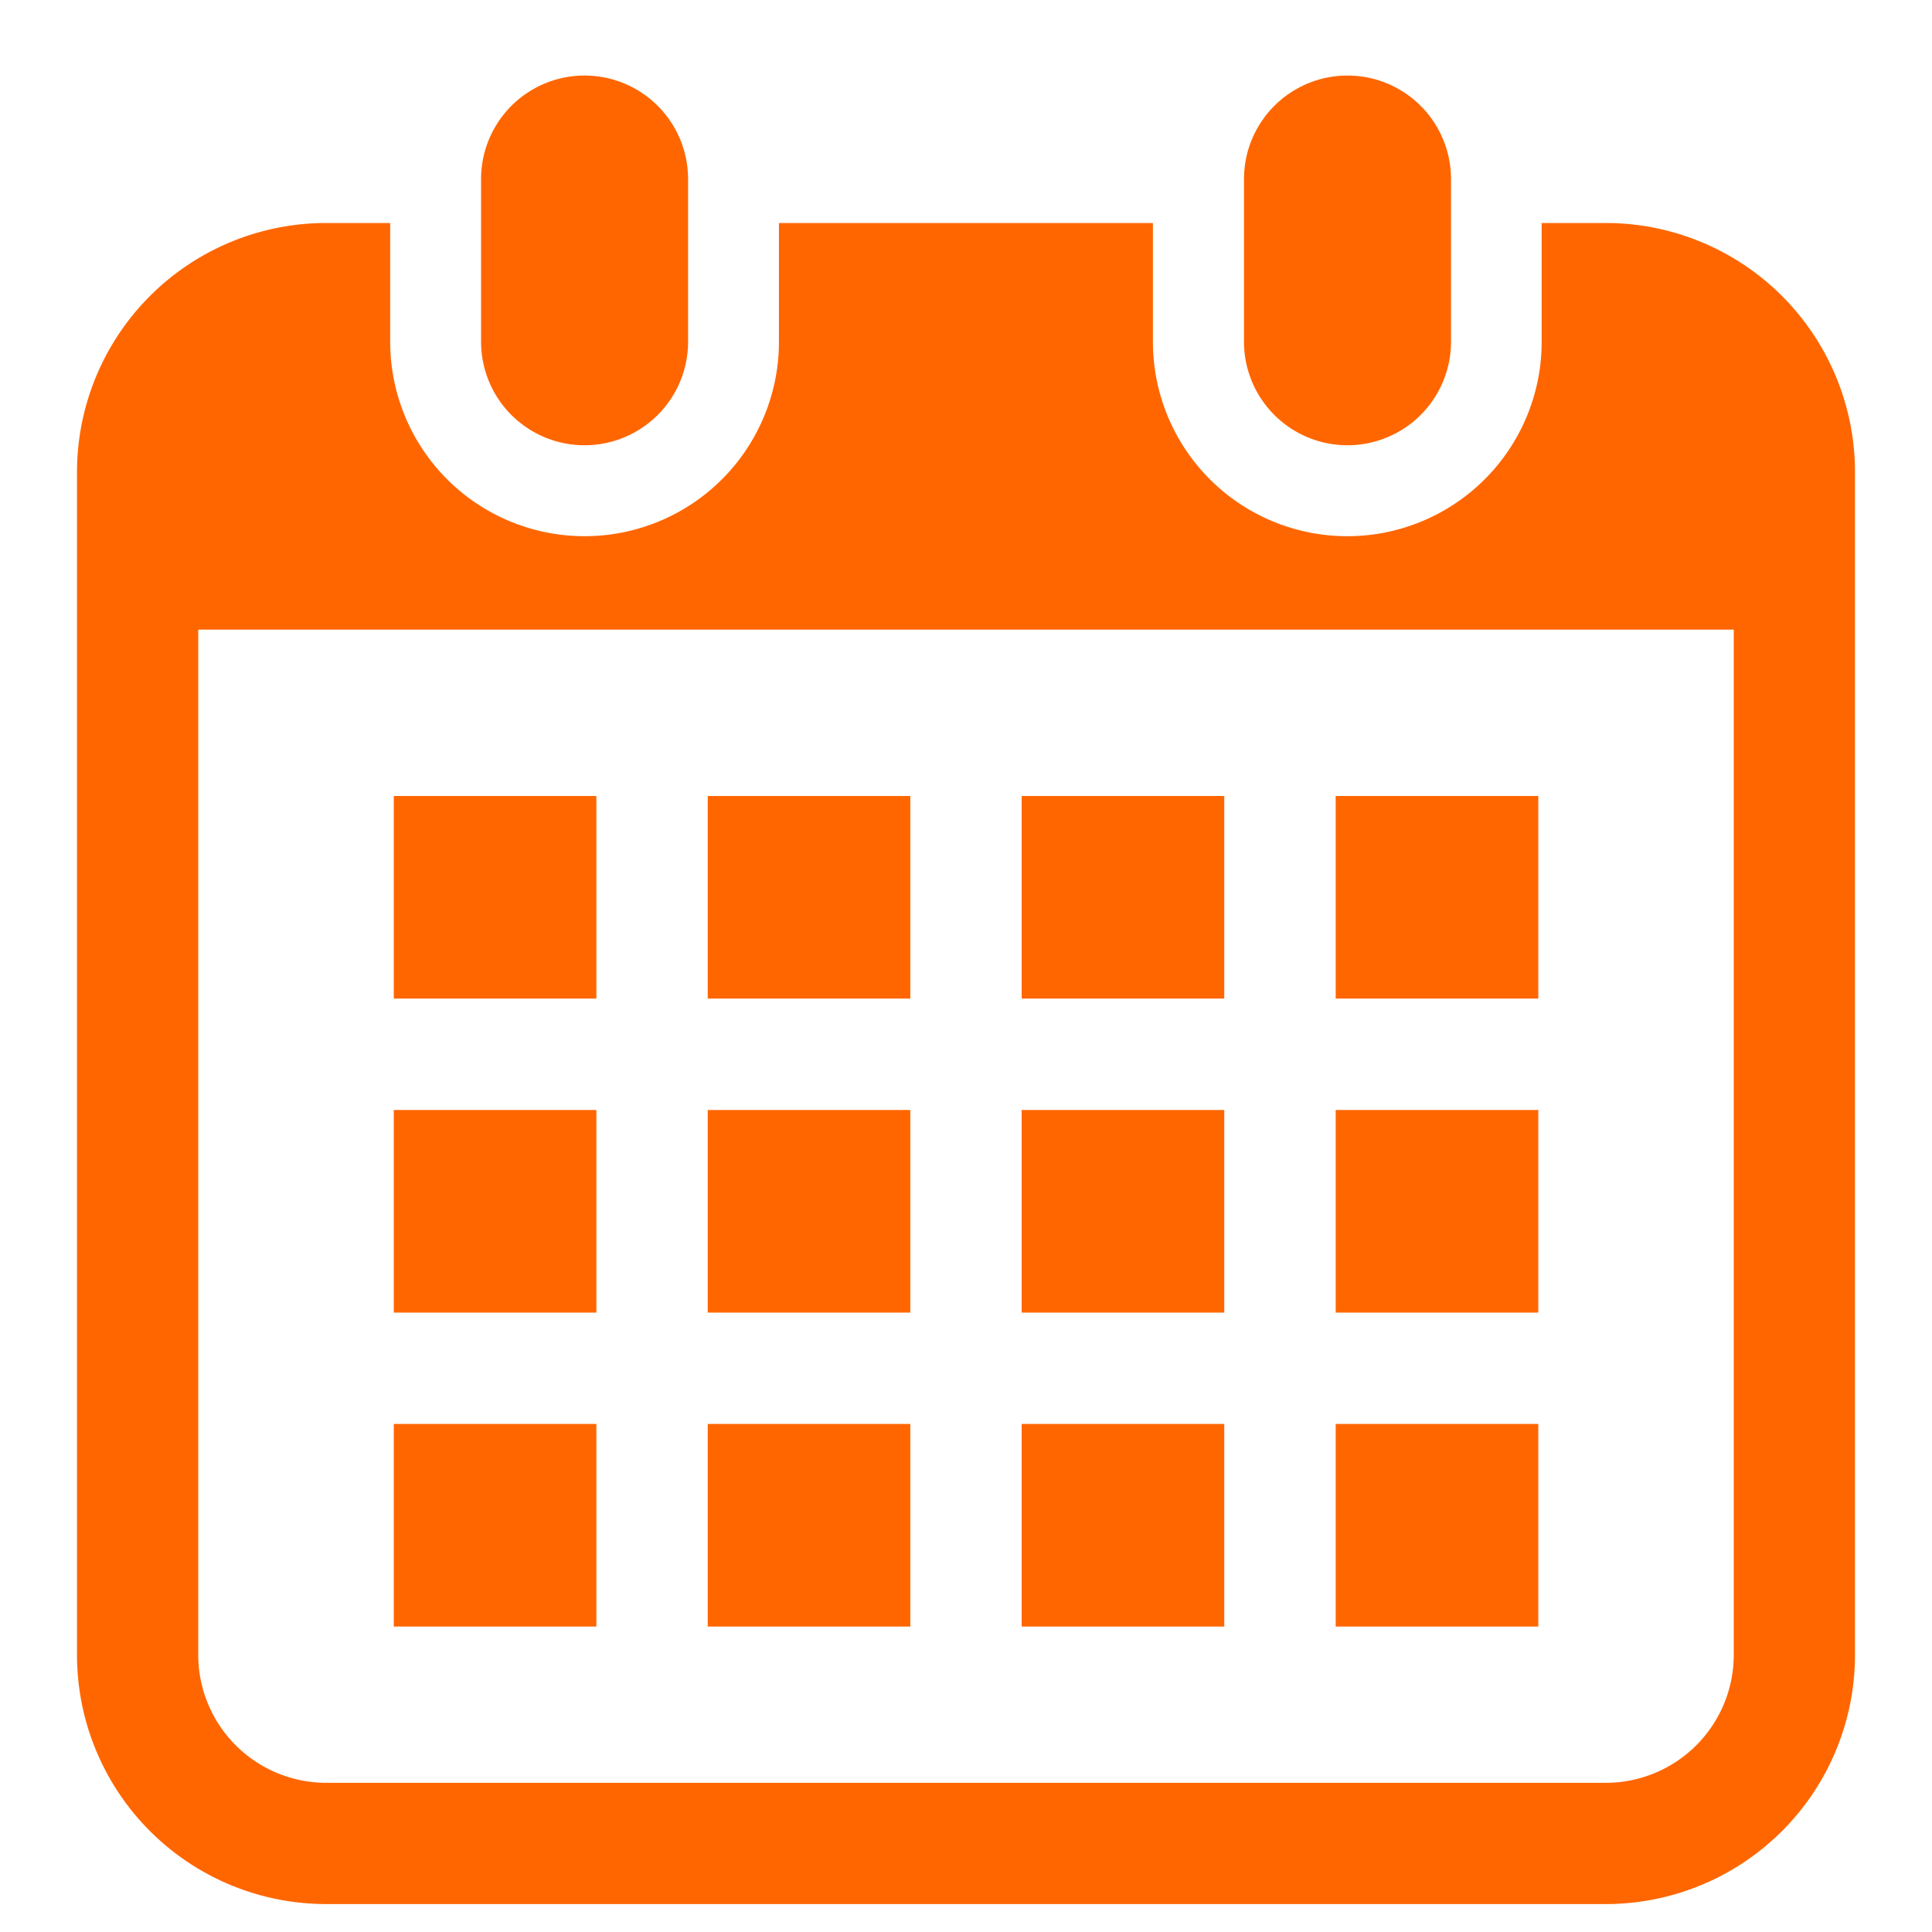
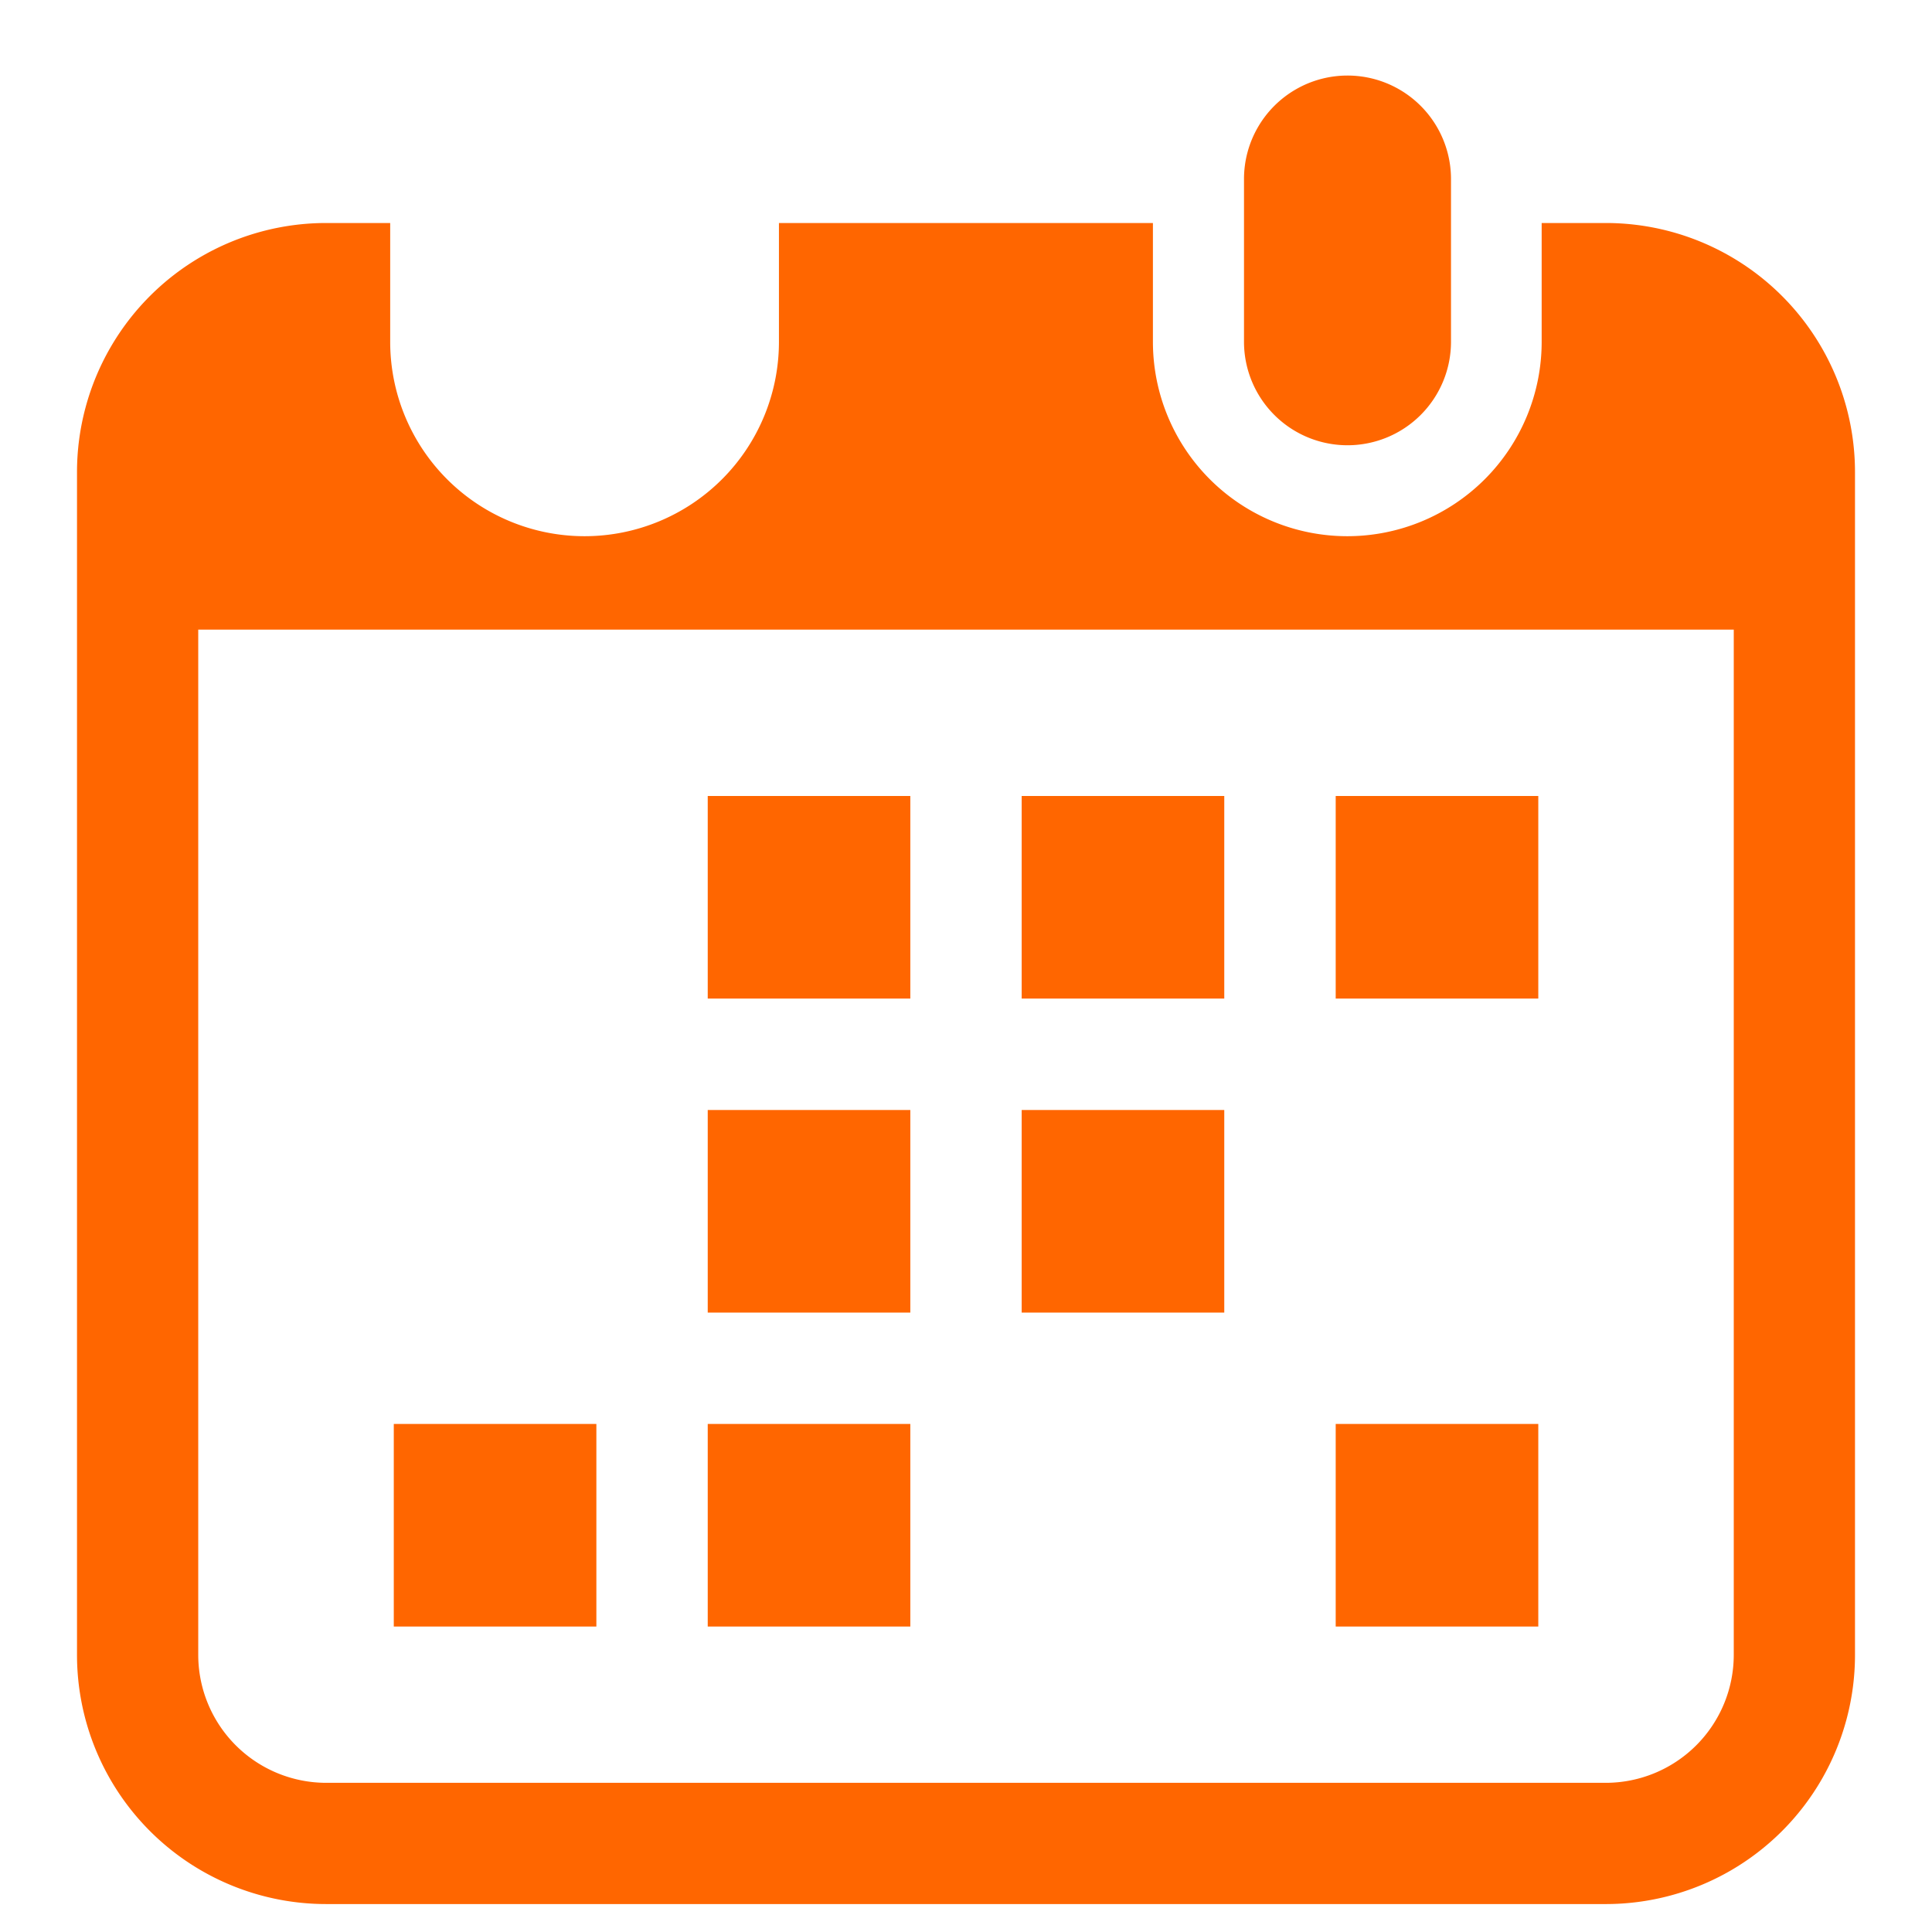
<svg xmlns="http://www.w3.org/2000/svg" width="28" height="28" viewBox="0 0 28 28">
  <defs>
    <clipPath id="clip-path">
      <rect id="長方形_402" data-name="長方形 402" width="28" height="28" transform="translate(740 211)" fill="none" stroke="#707070" stroke-width="1" />
    </clipPath>
  </defs>
  <g id="マスクグループ_13" data-name="マスクグループ 13" transform="translate(-740 -211)" clip-path="url(#clip-path)">
    <g id="カレンダーのフリーアイコン4" transform="translate(734.043 212.095)">
-       <path id="パス_6143" data-name="パス 6143" d="M121.72,5.358a1.5,1.5,0,0,0,1.5-1.5V1.5a1.5,1.5,0,0,0-3,0v2.36A1.5,1.5,0,0,0,121.72,5.358Z" transform="translate(-107.291)" fill="#f60" />
      <path id="パス_6144" data-name="パス 6144" d="M335.343,5.358a1.5,1.5,0,0,0,1.5-1.5V1.5a1.5,1.5,0,0,0-3,0v2.36A1.5,1.5,0,0,0,335.343,5.358Z" transform="translate(-309.857)" fill="#f60" />
      <path id="パス_6145" data-name="パス 6145" d="M29.23,41.287H28.3v1.722a2.817,2.817,0,1,1-5.634,0V41.287H17.246v1.722a2.817,2.817,0,1,1-5.634,0V41.287h-.928A3.611,3.611,0,0,0,7.073,44.9V62.039a3.611,3.611,0,0,0,3.611,3.611H29.23a3.611,3.611,0,0,0,3.611-3.611V44.9A3.611,3.611,0,0,0,29.23,41.287Zm1.854,20.752a1.856,1.856,0,0,1-1.854,1.854H10.684A1.856,1.856,0,0,1,8.83,62.039V47.18H31.084Z" transform="translate(0 -39.15)" fill="#f60" />
      <rect id="長方形_250" data-name="長方形 250" width="2.936" height="2.936" transform="translate(16.214 19.542)" fill="#f60" />
      <rect id="長方形_251" data-name="長方形 251" width="2.936" height="2.936" transform="translate(16.214 14.992)" fill="#f60" />
      <rect id="長方形_252" data-name="長方形 252" width="2.936" height="2.936" transform="translate(11.664 19.542)" fill="#f60" />
-       <rect id="長方形_253" data-name="長方形 253" width="2.936" height="2.936" transform="translate(11.664 14.992)" fill="#f60" />
      <rect id="長方形_254" data-name="長方形 254" width="2.936" height="2.936" transform="translate(25.315 10.441)" fill="#f60" />
      <rect id="長方形_255" data-name="長方形 255" width="2.936" height="2.936" transform="translate(20.764 10.441)" fill="#f60" />
      <rect id="長方形_256" data-name="長方形 256" width="2.936" height="2.936" transform="translate(20.764 14.992)" fill="#f60" />
      <rect id="長方形_257" data-name="長方形 257" width="2.936" height="2.936" transform="translate(25.315 19.542)" fill="#f60" />
-       <rect id="長方形_258" data-name="長方形 258" width="2.936" height="2.936" transform="translate(25.315 14.992)" fill="#f60" />
-       <rect id="長方形_259" data-name="長方形 259" width="2.936" height="2.936" transform="translate(20.764 19.542)" fill="#f60" />
      <rect id="長方形_260" data-name="長方形 260" width="2.936" height="2.936" transform="translate(16.214 10.441)" fill="#f60" />
-       <rect id="長方形_261" data-name="長方形 261" width="2.936" height="2.936" transform="translate(11.664 10.441)" fill="#f60" />
    </g>
  </g>
</svg>